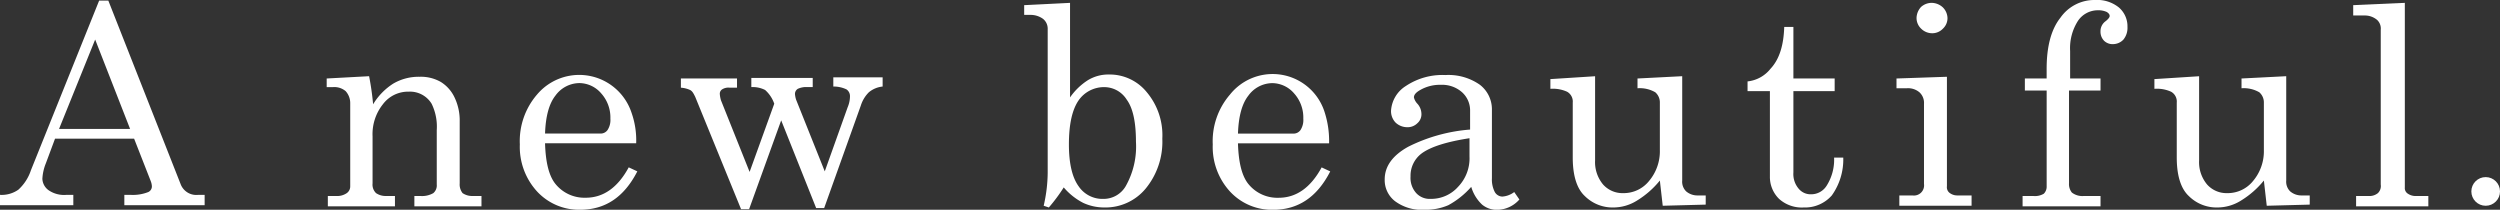
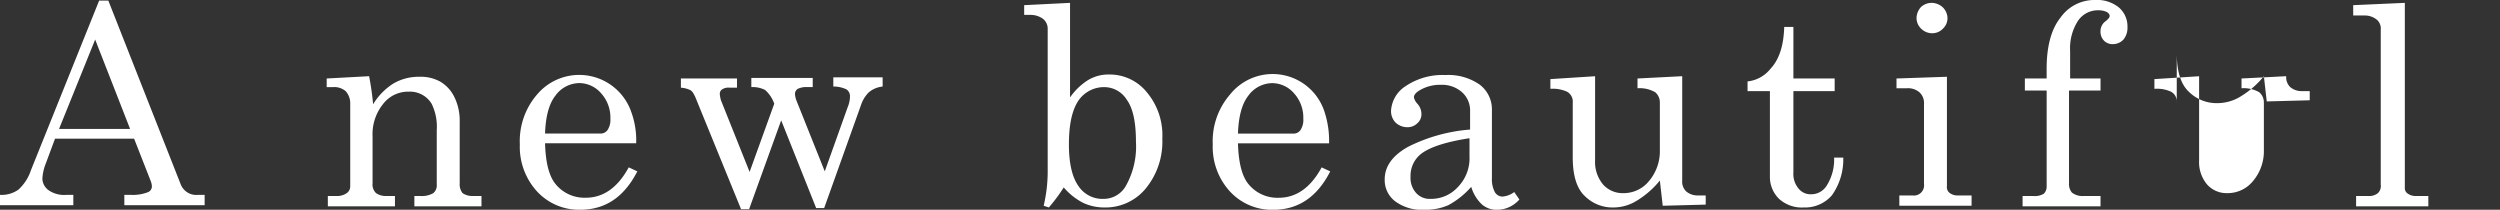
<svg xmlns="http://www.w3.org/2000/svg" id="hero_catch" width="359.901" height="30.198" viewBox="0 0 359.901 30.198">
  <rect x="0" y="0" width="359.901" height="30.198" fill="#333333" stroke="none" />
-   <path id="パス_3331" data-name="パス 3331" d="M14.274.083h1.32l10.4,26.4a2.416,2.416,0,0,0,2.558,1.568h.908v1.485H17.9V28.053h.908a6,6,0,0,0,2.558-.413.907.907,0,0,0,.5-.825,2.409,2.409,0,0,0-.165-.743l-2.393-6.106H7.921L6.6,23.515a6.86,6.86,0,0,0-.5,2.228,2.124,2.124,0,0,0,.908,1.65,3.933,3.933,0,0,0,2.558.66h.99v1.485H0V28.053a4.187,4.187,0,0,0,2.64-.743A6.558,6.558,0,0,0,4.455,24.5ZM13.7,5.693,8.5,18.564H18.729L13.7,5.693ZM47.03,11.3l6.106-.33a39.52,39.52,0,0,1,.578,4.043,9.066,9.066,0,0,1,2.888-2.97,7.233,7.233,0,0,1,3.8-.99,5.771,5.771,0,0,1,3.053.743,5.246,5.246,0,0,1,1.98,2.228,7.656,7.656,0,0,1,.743,3.465V26.4a2.027,2.027,0,0,0,.413,1.4,2.45,2.45,0,0,0,1.485.413h1.238V29.7H59.653V28.218h.908a3.262,3.262,0,0,0,1.815-.413,1.448,1.448,0,0,0,.5-1.238V18.729a7.5,7.5,0,0,0-.743-3.8,3.641,3.641,0,0,0-3.3-1.733,4.531,4.531,0,0,0-3.713,1.815,6.906,6.906,0,0,0-1.485,4.62V26.4a1.7,1.7,0,0,0,.5,1.4,2.45,2.45,0,0,0,1.485.413h1.238V29.7H47.195V28.218h1.238a2.45,2.45,0,0,0,1.485-.413,1.176,1.176,0,0,0,.5-.99V14.934a2.569,2.569,0,0,0-.66-1.815,2.532,2.532,0,0,0-1.815-.578H47.03V11.3Zm44.554,9.323H78.465c.083,2.805.578,4.785,1.568,5.941a5.362,5.362,0,0,0,4.29,1.9c2.558,0,4.62-1.485,6.188-4.373l1.238.578c-1.9,3.713-4.62,5.528-8.251,5.528a8.228,8.228,0,0,1-6.188-2.64,9.5,9.5,0,0,1-2.475-6.766,10.259,10.259,0,0,1,2.475-7.178,7.934,7.934,0,0,1,13.614,2.64,11.863,11.863,0,0,1,.66,4.373m-13.119-1.4h7.921a1.226,1.226,0,0,0,1.073-.5,2.658,2.658,0,0,0,.413-1.65,5.19,5.19,0,0,0-1.32-3.63,4.19,4.19,0,0,0-3.135-1.485,4.306,4.306,0,0,0-3.465,1.815q-1.361,1.733-1.485,5.446M98.1,11.3h8v1.32h-1.073a1.7,1.7,0,0,0-1.073.248.75.75,0,0,0-.33.66,4.258,4.258,0,0,0,.165.908l4.125,10.314,3.548-9.818a4.676,4.676,0,0,0-1.32-1.98,3.938,3.938,0,0,0-1.98-.413v-1.32H117v1.32h-.743a2.821,2.821,0,0,0-1.4.248.866.866,0,0,0-.413.743,3.632,3.632,0,0,0,.165.825l4.125,10.314,3.3-9.241a4.108,4.108,0,0,0,.33-1.568,1.176,1.176,0,0,0-.5-.99,4.3,4.3,0,0,0-1.9-.413v-1.32h7.1v1.32a3.684,3.684,0,0,0-1.98.825,4.658,4.658,0,0,0-1.155,1.9l-5.281,14.769h-1.155l-5.033-12.624-4.62,12.789h-1.155l-6.6-16.172c-.248-.5-.413-.825-.743-.99a3.782,3.782,0,0,0-1.32-.33V11.3ZM154.043.413V14.026a9.044,9.044,0,0,1,2.558-2.475,5.663,5.663,0,0,1,3.053-.825,6.871,6.871,0,0,1,5.446,2.558,9.618,9.618,0,0,1,2.228,6.683,10.615,10.615,0,0,1-2.393,7.178,7.513,7.513,0,0,1-5.941,2.723,7.214,7.214,0,0,1-3.053-.66,9.185,9.185,0,0,1-2.805-2.228,23.877,23.877,0,0,1-2.145,2.888l-.743-.248a21.582,21.582,0,0,0,.578-4.7V4.208a1.813,1.813,0,0,0-.66-1.485,3.055,3.055,0,0,0-1.9-.578h-.825V.743l6.6-.33Zm4.868,12.129a4.464,4.464,0,0,0-3.63,1.9c-.908,1.32-1.4,3.383-1.4,6.353,0,2.805.5,4.785,1.4,6.023a4.134,4.134,0,0,0,3.548,1.815,3.688,3.688,0,0,0,3.218-1.815,11.6,11.6,0,0,0,1.485-6.436c0-2.723-.413-4.785-1.32-6.023a3.819,3.819,0,0,0-3.3-1.815m32.426,8.086H178.218c.083,2.805.578,4.785,1.568,5.941a5.361,5.361,0,0,0,4.29,1.9c2.558,0,4.62-1.485,6.188-4.373l1.238.578c-1.9,3.713-4.62,5.528-8.251,5.528a8.228,8.228,0,0,1-6.188-2.64,9.5,9.5,0,0,1-2.475-6.766,10.259,10.259,0,0,1,2.475-7.178,7.851,7.851,0,0,1,13.614,2.475,13.54,13.54,0,0,1,.66,4.538m-13.119-1.4h7.921a1.226,1.226,0,0,0,1.073-.5,2.658,2.658,0,0,0,.413-1.65,5.19,5.19,0,0,0-1.32-3.63,4.19,4.19,0,0,0-3.135-1.485,4.306,4.306,0,0,0-3.465,1.815q-1.361,1.733-1.485,5.446m39.769,8.416.743,1.073a4.323,4.323,0,0,1-3.135,1.485,3.3,3.3,0,0,1-2.228-.743A5.67,5.67,0,0,1,211.8,26.9a12.063,12.063,0,0,1-3.3,2.64,8.233,8.233,0,0,1-3.383.66,6.491,6.491,0,0,1-4.29-1.238,3.833,3.833,0,0,1-1.485-3.135c0-1.9,1.155-3.465,3.383-4.7a23.906,23.906,0,0,1,8.911-2.475V15.842a3.517,3.517,0,0,0-1.155-2.558,4.321,4.321,0,0,0-3.053-1.073,5.669,5.669,0,0,0-2.97.743c-.578.33-.908.66-.908,1.073a1.964,1.964,0,0,0,.5.908,2.229,2.229,0,0,1,.578,1.4,1.7,1.7,0,0,1-.578,1.4,1.988,1.988,0,0,1-1.485.578,2.453,2.453,0,0,1-1.65-.66,2.364,2.364,0,0,1-.66-1.733,4.529,4.529,0,0,1,2.145-3.548,9.473,9.473,0,0,1,5.693-1.568,7.857,7.857,0,0,1,4.951,1.4,4.452,4.452,0,0,1,1.733,3.465V25.66a3.937,3.937,0,0,0,.413,1.98,1.287,1.287,0,0,0,1.073.66,3.189,3.189,0,0,0,1.733-.66m-6.353-7.756c-3.3.5-5.693,1.238-7.013,2.228a4,4,0,0,0-1.568,3.3,3.255,3.255,0,0,0,.825,2.393,2.619,2.619,0,0,0,2.063.825A5.192,5.192,0,0,0,209.9,26.9a5.907,5.907,0,0,0,1.65-4.373v-2.64Zm17.987-8.911V23.1a5.012,5.012,0,0,0,1.155,3.465,3.745,3.745,0,0,0,2.888,1.238,4.69,4.69,0,0,0,3.713-1.733,6.652,6.652,0,0,0,1.568-4.455V14.769a1.932,1.932,0,0,0-.66-1.485,4.454,4.454,0,0,0-2.558-.578V11.3l6.436-.33V25.99a1.941,1.941,0,0,0,.578,1.568,2.485,2.485,0,0,0,1.65.578h1.155v1.32l-6.188.165-.413-3.63a12.928,12.928,0,0,1-3.3,2.888,6.427,6.427,0,0,1-3.383.99,5.661,5.661,0,0,1-4.125-1.65c-1.155-1.073-1.733-2.97-1.733-5.528V14.769a1.617,1.617,0,0,0-.825-1.568,4.906,4.906,0,0,0-2.393-.413v-1.4l6.436-.413Zm27.228-7.1h1.32V11.3h5.941v1.815h-5.941V24.835a3.24,3.24,0,0,0,.743,2.31,2.227,2.227,0,0,0,1.815.825,2.619,2.619,0,0,0,2.228-1.238,6.985,6.985,0,0,0,1.073-4.043h1.32a8.9,8.9,0,0,1-1.65,5.446,5.124,5.124,0,0,1-4.043,1.733,4.888,4.888,0,0,1-3.548-1.238,4.414,4.414,0,0,1-1.32-3.218V13.119h-3.218v-1.4a4.863,4.863,0,0,0,3.3-1.815c1.32-1.4,1.9-3.465,1.98-6.023M273.02,11.3l7.261-.248V26.815a1.028,1.028,0,0,0,.33.908,1.789,1.789,0,0,0,1.155.413h2.063V29.62h-10.4V28.135h1.9a1.459,1.459,0,0,0,1.65-1.65V14.934a2.047,2.047,0,0,0-.66-1.65,2.532,2.532,0,0,0-1.815-.578H273.02V11.3ZM278.135.413a2.414,2.414,0,0,1,1.568.66,2.254,2.254,0,0,1,.66,1.568,2.066,2.066,0,0,1-.66,1.485,2.113,2.113,0,0,1-1.568.66,2.254,2.254,0,0,1-1.568-.66,2.113,2.113,0,0,1-.66-1.568,2.414,2.414,0,0,1,.66-1.568,2.315,2.315,0,0,1,1.568-.578M297.855,11.3h4.538v1.733h-4.538V26.4a1.937,1.937,0,0,0,.413,1.32,2.464,2.464,0,0,0,1.65.5h2.475V29.7H291.172V28.218h1.568a2.481,2.481,0,0,0,1.485-.33,1.425,1.425,0,0,0,.413-1.073V13.036H291.5V11.3h3.135V9.9c0-3.218.66-5.693,1.98-7.343A5.959,5.959,0,0,1,301.568,0a4.986,4.986,0,0,1,3.465,1.073,3.573,3.573,0,0,1,1.238,2.805,2.667,2.667,0,0,1-.578,1.815,2.066,2.066,0,0,1-1.485.66,1.742,1.742,0,0,1-1.32-.5,1.874,1.874,0,0,1-.5-1.32,1.764,1.764,0,0,1,.743-1.485c.413-.33.578-.578.578-.743,0-.248-.165-.413-.413-.578a2.893,2.893,0,0,0-1.32-.248,3.451,3.451,0,0,0-2.805,1.485,7.269,7.269,0,0,0-1.155,4.373V11.3Zm18.729-.33V23.1a5.012,5.012,0,0,0,1.155,3.465,3.745,3.745,0,0,0,2.888,1.238,4.69,4.69,0,0,0,3.713-1.733,6.652,6.652,0,0,0,1.568-4.455V14.769a1.932,1.932,0,0,0-.66-1.485,4.454,4.454,0,0,0-2.558-.578V11.3l6.436-.33V25.99a1.941,1.941,0,0,0,.578,1.568,2.485,2.485,0,0,0,1.65.578h1.155v1.32l-6.188.165-.413-3.63a12.928,12.928,0,0,1-3.3,2.888,6.427,6.427,0,0,1-3.383.99,5.661,5.661,0,0,1-4.125-1.65c-1.155-1.073-1.733-2.97-1.733-5.528V14.769a1.617,1.617,0,0,0-.825-1.568,4.906,4.906,0,0,0-2.393-.413v-1.4l6.436-.413ZM346.2.413V26.98a.957.957,0,0,0,.33.825,1.971,1.971,0,0,0,1.155.413h1.9V29.7h-10.4V28.218h1.815a1.937,1.937,0,0,0,1.32-.413,1.42,1.42,0,0,0,.413-1.238V4.29a1.7,1.7,0,0,0-.5-1.4,2.718,2.718,0,0,0-1.815-.66h-1.65V.743L346.2.413Z" transform="translate(0 0)" fill="#fff" />
-   <circle id="楕円形_4" data-name="楕円形 4" cx="2.063" cy="2.063" r="2.063" transform="translate(355.776 25.495)" fill="#fff" />
+   <path id="パス_3331" data-name="パス 3331" d="M14.274.083h1.32l10.4,26.4a2.416,2.416,0,0,0,2.558,1.568h.908v1.485H17.9V28.053h.908a6,6,0,0,0,2.558-.413.907.907,0,0,0,.5-.825,2.409,2.409,0,0,0-.165-.743l-2.393-6.106H7.921L6.6,23.515a6.86,6.86,0,0,0-.5,2.228,2.124,2.124,0,0,0,.908,1.65,3.933,3.933,0,0,0,2.558.66h.99v1.485H0V28.053a4.187,4.187,0,0,0,2.64-.743A6.558,6.558,0,0,0,4.455,24.5ZM13.7,5.693,8.5,18.564H18.729L13.7,5.693ZM47.03,11.3l6.106-.33a39.52,39.52,0,0,1,.578,4.043,9.066,9.066,0,0,1,2.888-2.97,7.233,7.233,0,0,1,3.8-.99,5.771,5.771,0,0,1,3.053.743,5.246,5.246,0,0,1,1.98,2.228,7.656,7.656,0,0,1,.743,3.465V26.4a2.027,2.027,0,0,0,.413,1.4,2.45,2.45,0,0,0,1.485.413h1.238V29.7H59.653V28.218h.908a3.262,3.262,0,0,0,1.815-.413,1.448,1.448,0,0,0,.5-1.238V18.729a7.5,7.5,0,0,0-.743-3.8,3.641,3.641,0,0,0-3.3-1.733,4.531,4.531,0,0,0-3.713,1.815,6.906,6.906,0,0,0-1.485,4.62V26.4a1.7,1.7,0,0,0,.5,1.4,2.45,2.45,0,0,0,1.485.413h1.238V29.7H47.195V28.218h1.238a2.45,2.45,0,0,0,1.485-.413,1.176,1.176,0,0,0,.5-.99V14.934a2.569,2.569,0,0,0-.66-1.815,2.532,2.532,0,0,0-1.815-.578H47.03V11.3Zm44.554,9.323H78.465c.083,2.805.578,4.785,1.568,5.941a5.362,5.362,0,0,0,4.29,1.9c2.558,0,4.62-1.485,6.188-4.373l1.238.578c-1.9,3.713-4.62,5.528-8.251,5.528a8.228,8.228,0,0,1-6.188-2.64,9.5,9.5,0,0,1-2.475-6.766,10.259,10.259,0,0,1,2.475-7.178,7.934,7.934,0,0,1,13.614,2.64,11.863,11.863,0,0,1,.66,4.373m-13.119-1.4h7.921a1.226,1.226,0,0,0,1.073-.5,2.658,2.658,0,0,0,.413-1.65,5.19,5.19,0,0,0-1.32-3.63,4.19,4.19,0,0,0-3.135-1.485,4.306,4.306,0,0,0-3.465,1.815q-1.361,1.733-1.485,5.446M98.1,11.3h8v1.32h-1.073a1.7,1.7,0,0,0-1.073.248.75.75,0,0,0-.33.66,4.258,4.258,0,0,0,.165.908l4.125,10.314,3.548-9.818a4.676,4.676,0,0,0-1.32-1.98,3.938,3.938,0,0,0-1.98-.413v-1.32H117v1.32h-.743a2.821,2.821,0,0,0-1.4.248.866.866,0,0,0-.413.743,3.632,3.632,0,0,0,.165.825l4.125,10.314,3.3-9.241a4.108,4.108,0,0,0,.33-1.568,1.176,1.176,0,0,0-.5-.99,4.3,4.3,0,0,0-1.9-.413v-1.32h7.1v1.32a3.684,3.684,0,0,0-1.98.825,4.658,4.658,0,0,0-1.155,1.9l-5.281,14.769h-1.155l-5.033-12.624-4.62,12.789h-1.155l-6.6-16.172c-.248-.5-.413-.825-.743-.99a3.782,3.782,0,0,0-1.32-.33V11.3ZM154.043.413V14.026a9.044,9.044,0,0,1,2.558-2.475,5.663,5.663,0,0,1,3.053-.825,6.871,6.871,0,0,1,5.446,2.558,9.618,9.618,0,0,1,2.228,6.683,10.615,10.615,0,0,1-2.393,7.178,7.513,7.513,0,0,1-5.941,2.723,7.214,7.214,0,0,1-3.053-.66,9.185,9.185,0,0,1-2.805-2.228,23.877,23.877,0,0,1-2.145,2.888l-.743-.248a21.582,21.582,0,0,0,.578-4.7V4.208a1.813,1.813,0,0,0-.66-1.485,3.055,3.055,0,0,0-1.9-.578h-.825V.743l6.6-.33Zm4.868,12.129a4.464,4.464,0,0,0-3.63,1.9c-.908,1.32-1.4,3.383-1.4,6.353,0,2.805.5,4.785,1.4,6.023a4.134,4.134,0,0,0,3.548,1.815,3.688,3.688,0,0,0,3.218-1.815,11.6,11.6,0,0,0,1.485-6.436c0-2.723-.413-4.785-1.32-6.023a3.819,3.819,0,0,0-3.3-1.815m32.426,8.086H178.218c.083,2.805.578,4.785,1.568,5.941a5.361,5.361,0,0,0,4.29,1.9c2.558,0,4.62-1.485,6.188-4.373l1.238.578c-1.9,3.713-4.62,5.528-8.251,5.528a8.228,8.228,0,0,1-6.188-2.64,9.5,9.5,0,0,1-2.475-6.766,10.259,10.259,0,0,1,2.475-7.178,7.851,7.851,0,0,1,13.614,2.475,13.54,13.54,0,0,1,.66,4.538m-13.119-1.4h7.921a1.226,1.226,0,0,0,1.073-.5,2.658,2.658,0,0,0,.413-1.65,5.19,5.19,0,0,0-1.32-3.63,4.19,4.19,0,0,0-3.135-1.485,4.306,4.306,0,0,0-3.465,1.815q-1.361,1.733-1.485,5.446m39.769,8.416.743,1.073a4.323,4.323,0,0,1-3.135,1.485,3.3,3.3,0,0,1-2.228-.743A5.67,5.67,0,0,1,211.8,26.9a12.063,12.063,0,0,1-3.3,2.64,8.233,8.233,0,0,1-3.383.66,6.491,6.491,0,0,1-4.29-1.238,3.833,3.833,0,0,1-1.485-3.135c0-1.9,1.155-3.465,3.383-4.7a23.906,23.906,0,0,1,8.911-2.475V15.842a3.517,3.517,0,0,0-1.155-2.558,4.321,4.321,0,0,0-3.053-1.073,5.669,5.669,0,0,0-2.97.743c-.578.33-.908.66-.908,1.073a1.964,1.964,0,0,0,.5.908,2.229,2.229,0,0,1,.578,1.4,1.7,1.7,0,0,1-.578,1.4,1.988,1.988,0,0,1-1.485.578,2.453,2.453,0,0,1-1.65-.66,2.364,2.364,0,0,1-.66-1.733,4.529,4.529,0,0,1,2.145-3.548,9.473,9.473,0,0,1,5.693-1.568,7.857,7.857,0,0,1,4.951,1.4,4.452,4.452,0,0,1,1.733,3.465V25.66a3.937,3.937,0,0,0,.413,1.98,1.287,1.287,0,0,0,1.073.66,3.189,3.189,0,0,0,1.733-.66m-6.353-7.756c-3.3.5-5.693,1.238-7.013,2.228a4,4,0,0,0-1.568,3.3,3.255,3.255,0,0,0,.825,2.393,2.619,2.619,0,0,0,2.063.825A5.192,5.192,0,0,0,209.9,26.9a5.907,5.907,0,0,0,1.65-4.373v-2.64Zm17.987-8.911V23.1a5.012,5.012,0,0,0,1.155,3.465,3.745,3.745,0,0,0,2.888,1.238,4.69,4.69,0,0,0,3.713-1.733,6.652,6.652,0,0,0,1.568-4.455V14.769a1.932,1.932,0,0,0-.66-1.485,4.454,4.454,0,0,0-2.558-.578V11.3l6.436-.33V25.99a1.941,1.941,0,0,0,.578,1.568,2.485,2.485,0,0,0,1.65.578h1.155v1.32l-6.188.165-.413-3.63a12.928,12.928,0,0,1-3.3,2.888,6.427,6.427,0,0,1-3.383.99,5.661,5.661,0,0,1-4.125-1.65c-1.155-1.073-1.733-2.97-1.733-5.528V14.769a1.617,1.617,0,0,0-.825-1.568,4.906,4.906,0,0,0-2.393-.413v-1.4l6.436-.413Zm27.228-7.1h1.32V11.3h5.941v1.815h-5.941V24.835a3.24,3.24,0,0,0,.743,2.31,2.227,2.227,0,0,0,1.815.825,2.619,2.619,0,0,0,2.228-1.238,6.985,6.985,0,0,0,1.073-4.043h1.32a8.9,8.9,0,0,1-1.65,5.446,5.124,5.124,0,0,1-4.043,1.733,4.888,4.888,0,0,1-3.548-1.238,4.414,4.414,0,0,1-1.32-3.218V13.119h-3.218v-1.4a4.863,4.863,0,0,0,3.3-1.815c1.32-1.4,1.9-3.465,1.98-6.023M273.02,11.3l7.261-.248V26.815a1.028,1.028,0,0,0,.33.908,1.789,1.789,0,0,0,1.155.413h2.063V29.62h-10.4V28.135h1.9a1.459,1.459,0,0,0,1.65-1.65V14.934a2.047,2.047,0,0,0-.66-1.65,2.532,2.532,0,0,0-1.815-.578H273.02V11.3ZM278.135.413a2.414,2.414,0,0,1,1.568.66,2.254,2.254,0,0,1,.66,1.568,2.066,2.066,0,0,1-.66,1.485,2.113,2.113,0,0,1-1.568.66,2.254,2.254,0,0,1-1.568-.66,2.113,2.113,0,0,1-.66-1.568,2.414,2.414,0,0,1,.66-1.568,2.315,2.315,0,0,1,1.568-.578M297.855,11.3h4.538v1.733h-4.538V26.4a1.937,1.937,0,0,0,.413,1.32,2.464,2.464,0,0,0,1.65.5h2.475V29.7H291.172V28.218h1.568a2.481,2.481,0,0,0,1.485-.33,1.425,1.425,0,0,0,.413-1.073V13.036H291.5V11.3h3.135V9.9c0-3.218.66-5.693,1.98-7.343A5.959,5.959,0,0,1,301.568,0a4.986,4.986,0,0,1,3.465,1.073,3.573,3.573,0,0,1,1.238,2.805,2.667,2.667,0,0,1-.578,1.815,2.066,2.066,0,0,1-1.485.66,1.742,1.742,0,0,1-1.32-.5,1.874,1.874,0,0,1-.5-1.32,1.764,1.764,0,0,1,.743-1.485c.413-.33.578-.578.578-.743,0-.248-.165-.413-.413-.578a2.893,2.893,0,0,0-1.32-.248,3.451,3.451,0,0,0-2.805,1.485,7.269,7.269,0,0,0-1.155,4.373V11.3Zm18.729-.33V23.1a5.012,5.012,0,0,0,1.155,3.465,3.745,3.745,0,0,0,2.888,1.238,4.69,4.69,0,0,0,3.713-1.733,6.652,6.652,0,0,0,1.568-4.455V14.769a1.932,1.932,0,0,0-.66-1.485,4.454,4.454,0,0,0-2.558-.578V11.3l6.436-.33a1.941,1.941,0,0,0,.578,1.568,2.485,2.485,0,0,0,1.65.578h1.155v1.32l-6.188.165-.413-3.63a12.928,12.928,0,0,1-3.3,2.888,6.427,6.427,0,0,1-3.383.99,5.661,5.661,0,0,1-4.125-1.65c-1.155-1.073-1.733-2.97-1.733-5.528V14.769a1.617,1.617,0,0,0-.825-1.568,4.906,4.906,0,0,0-2.393-.413v-1.4l6.436-.413ZM346.2.413V26.98a.957.957,0,0,0,.33.825,1.971,1.971,0,0,0,1.155.413h1.9V29.7h-10.4V28.218h1.815a1.937,1.937,0,0,0,1.32-.413,1.42,1.42,0,0,0,.413-1.238V4.29a1.7,1.7,0,0,0-.5-1.4,2.718,2.718,0,0,0-1.815-.66h-1.65V.743L346.2.413Z" transform="translate(0 0)" fill="#fff" />
</svg>